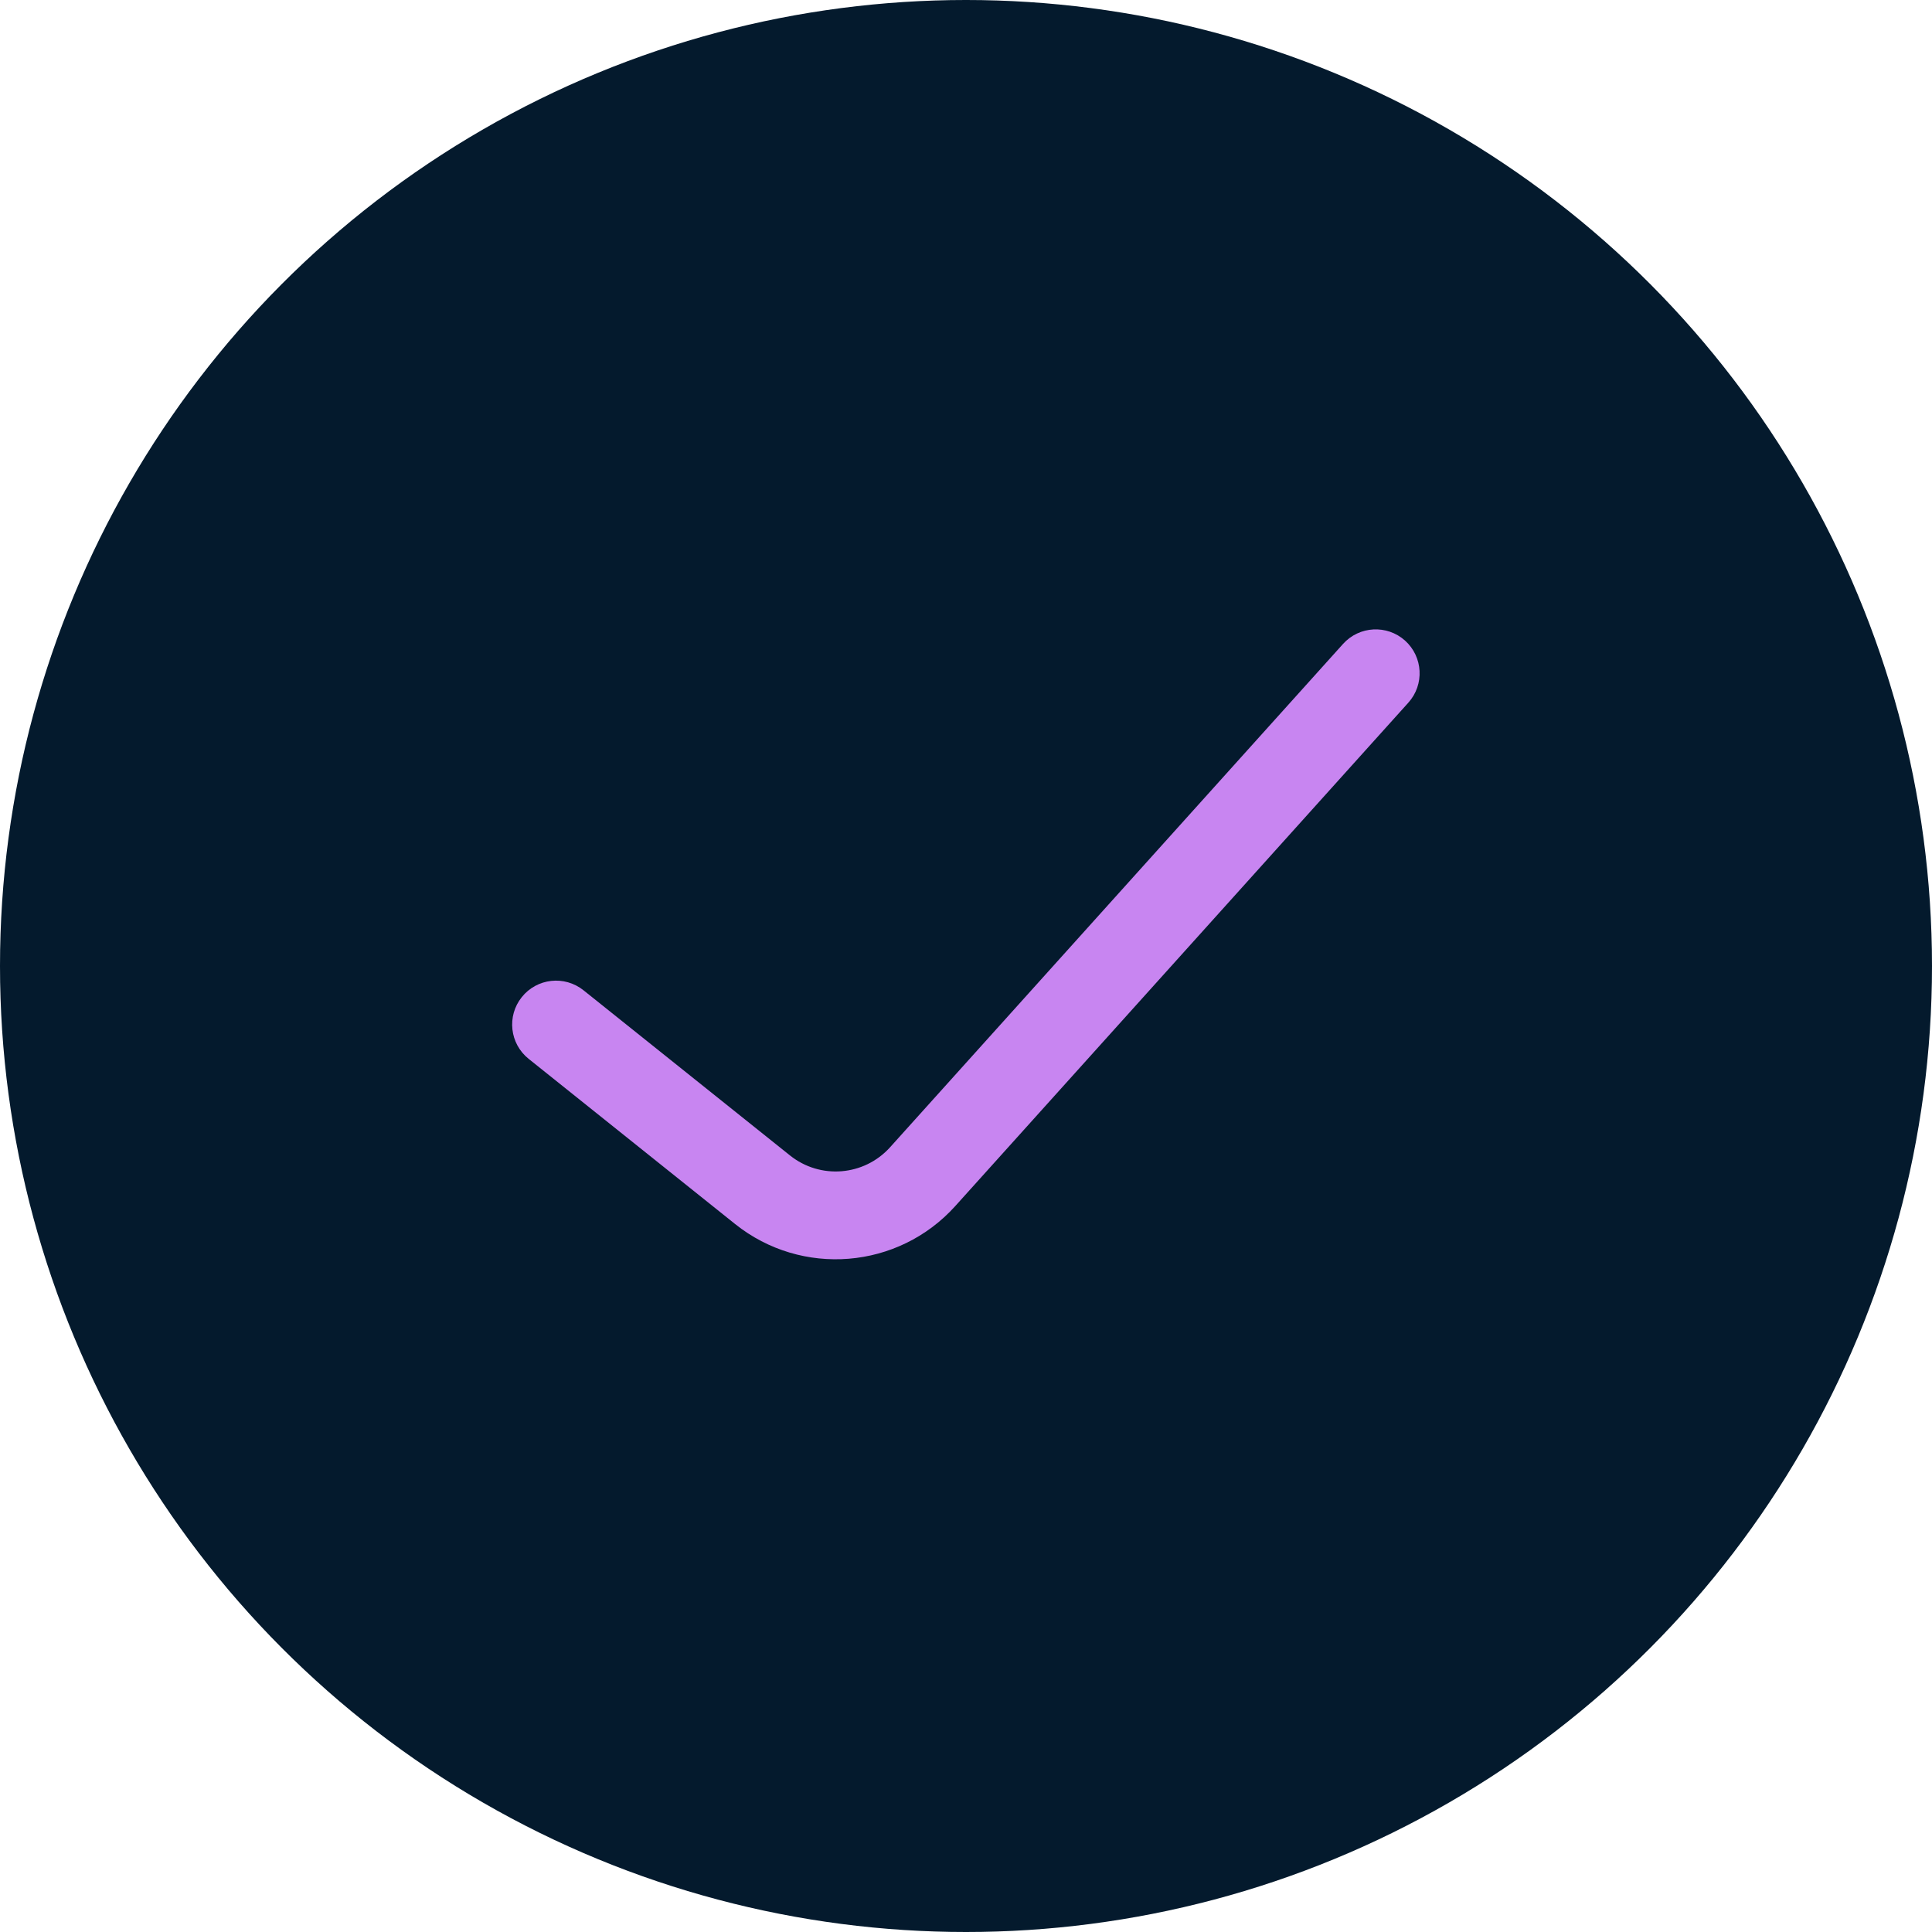
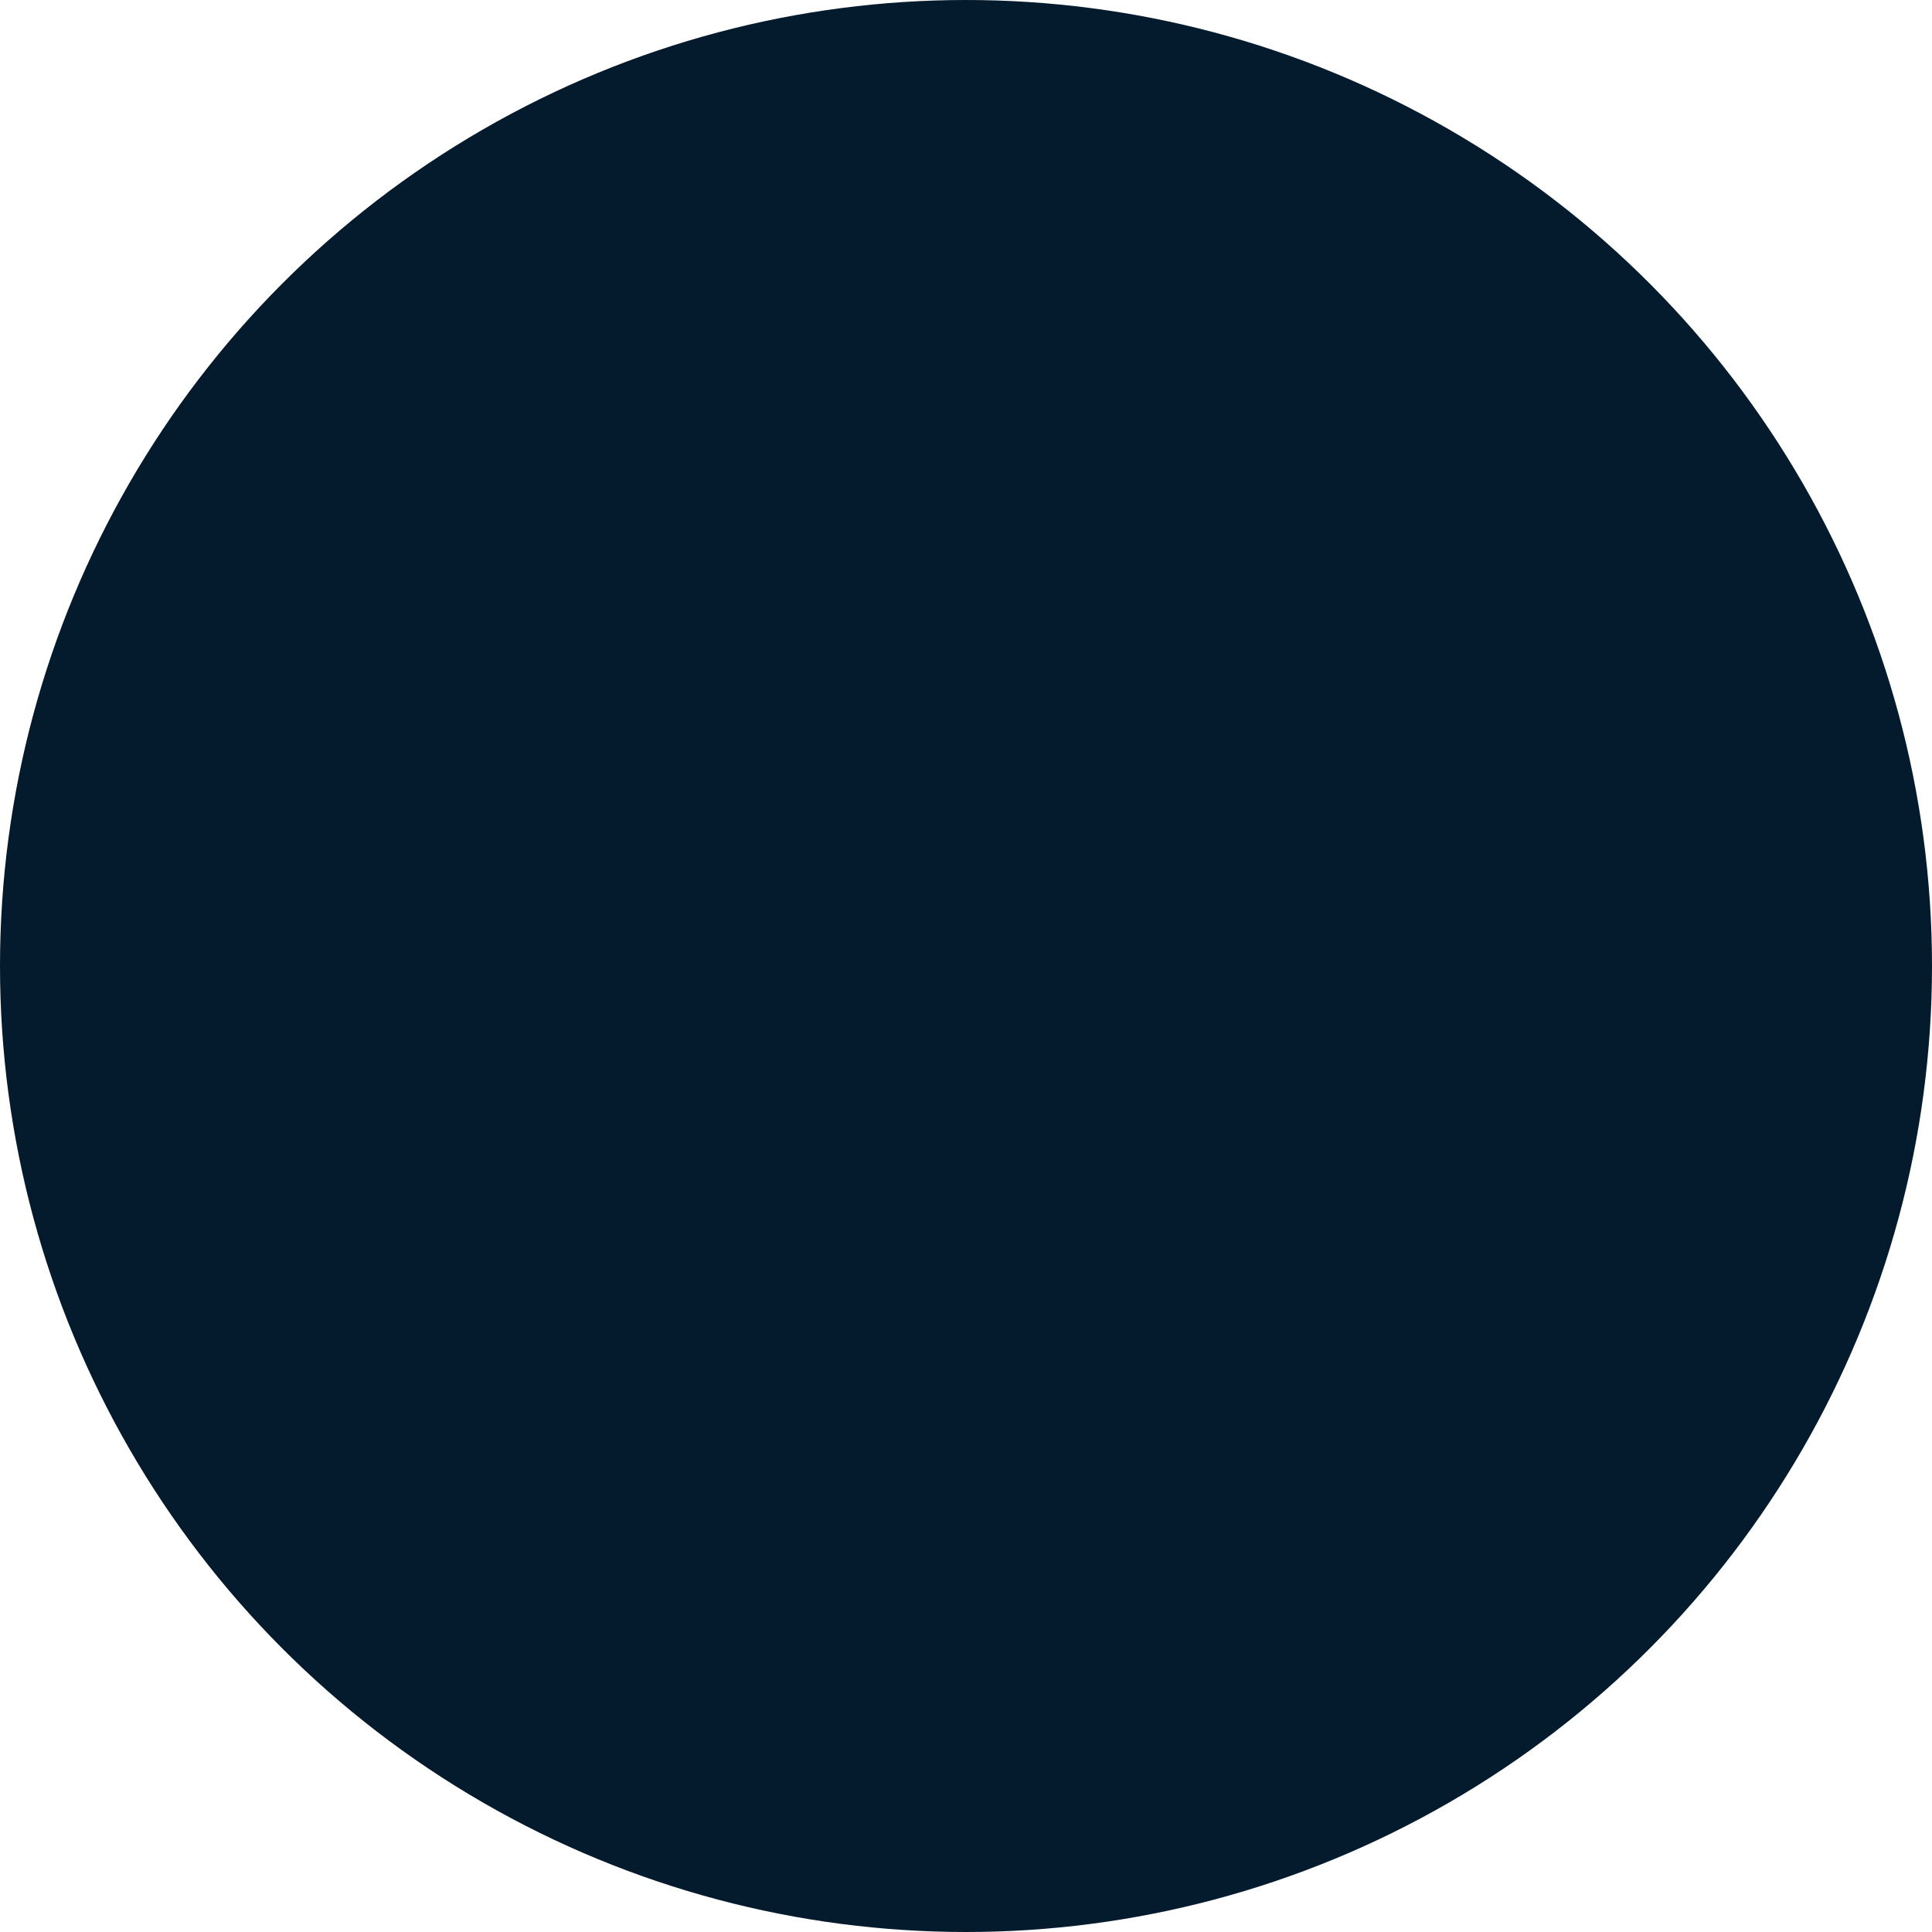
<svg xmlns="http://www.w3.org/2000/svg" width="44" height="44" viewBox="0 0 44 44" fill="none">
  <circle cx="22" cy="22" r="22" fill="#041A2D" />
-   <path fill-rule="evenodd" clip-rule="evenodd" d="M32 14.59C32.41 14.96 32.444 15.592 32.074 16.003L21.757 27.466C20.458 28.909 18.258 29.089 16.741 27.876L12.039 24.114C11.608 23.769 11.538 23.14 11.883 22.709C12.228 22.277 12.857 22.208 13.289 22.553L17.991 26.314C18.68 26.866 19.68 26.784 20.271 26.128L30.587 14.665C30.957 14.254 31.589 14.221 32 14.59Z" fill="#C885F1" />
</svg>